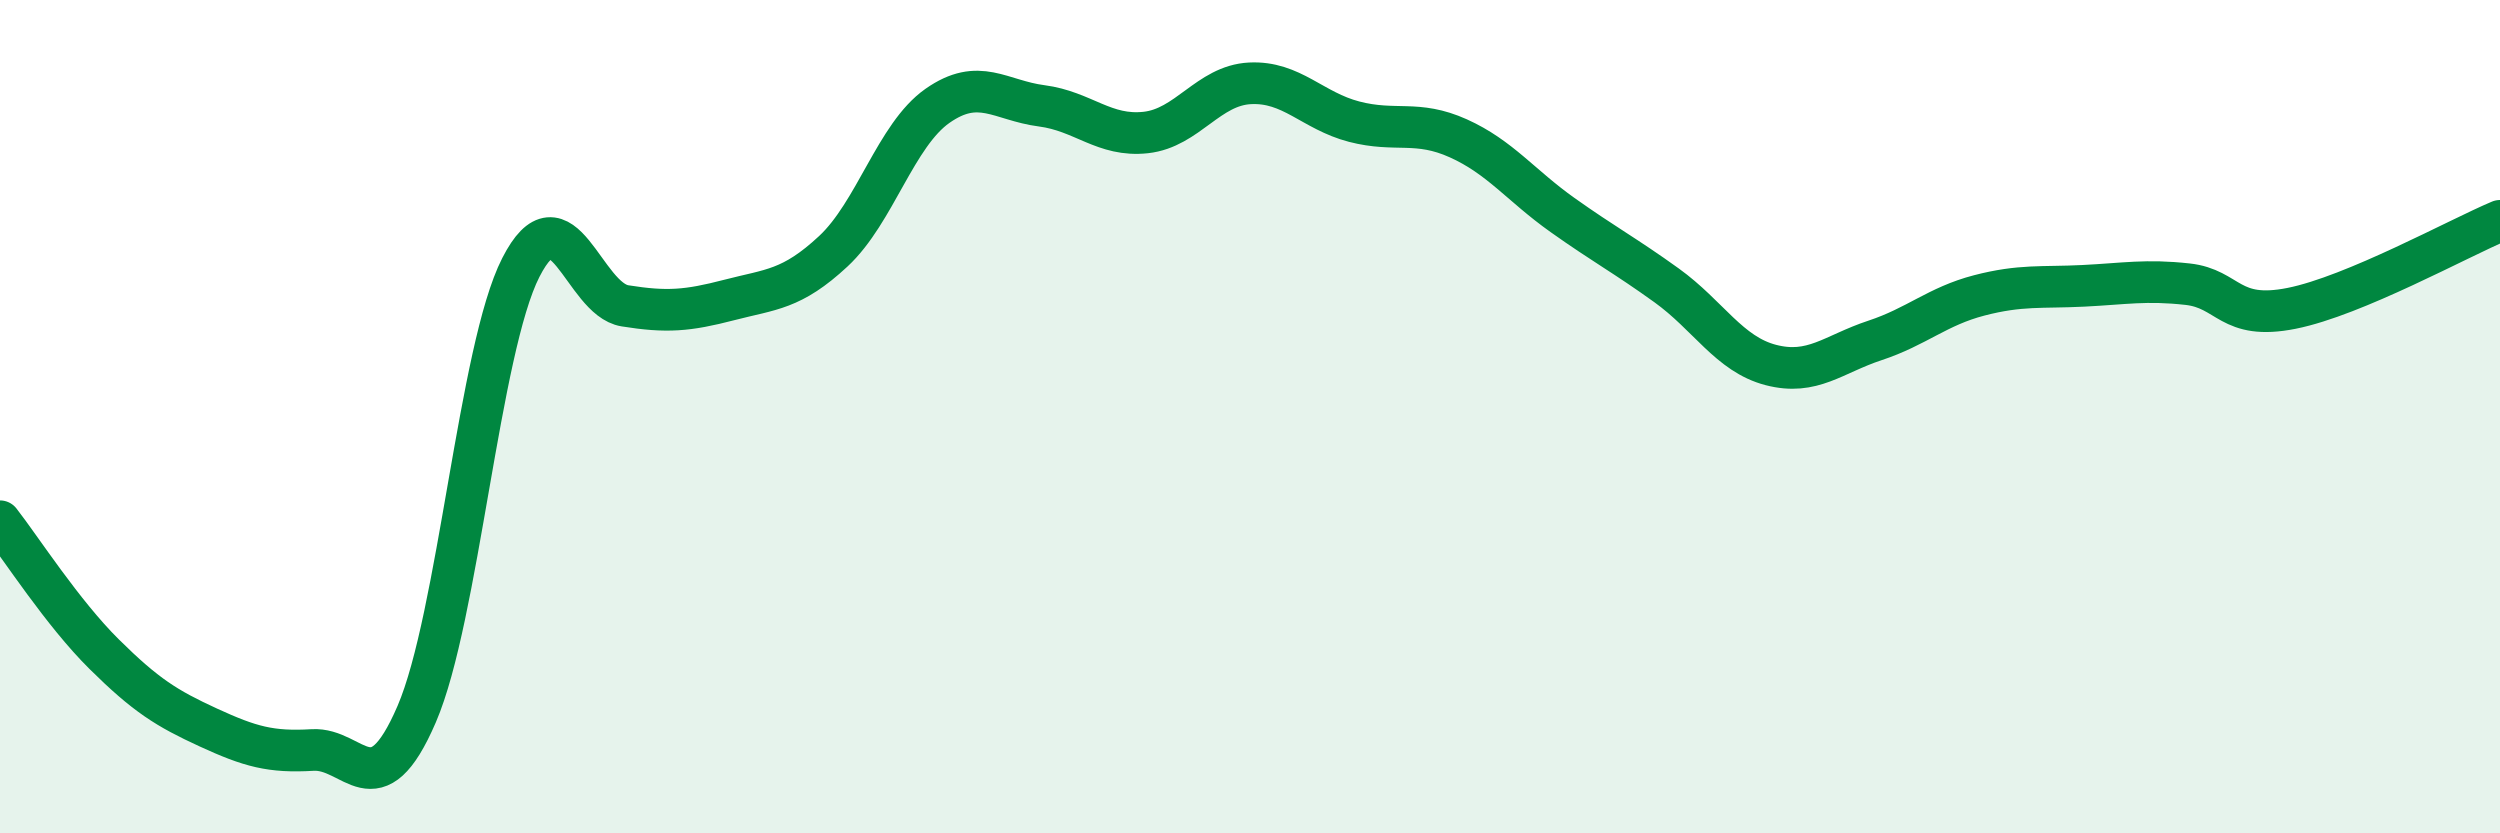
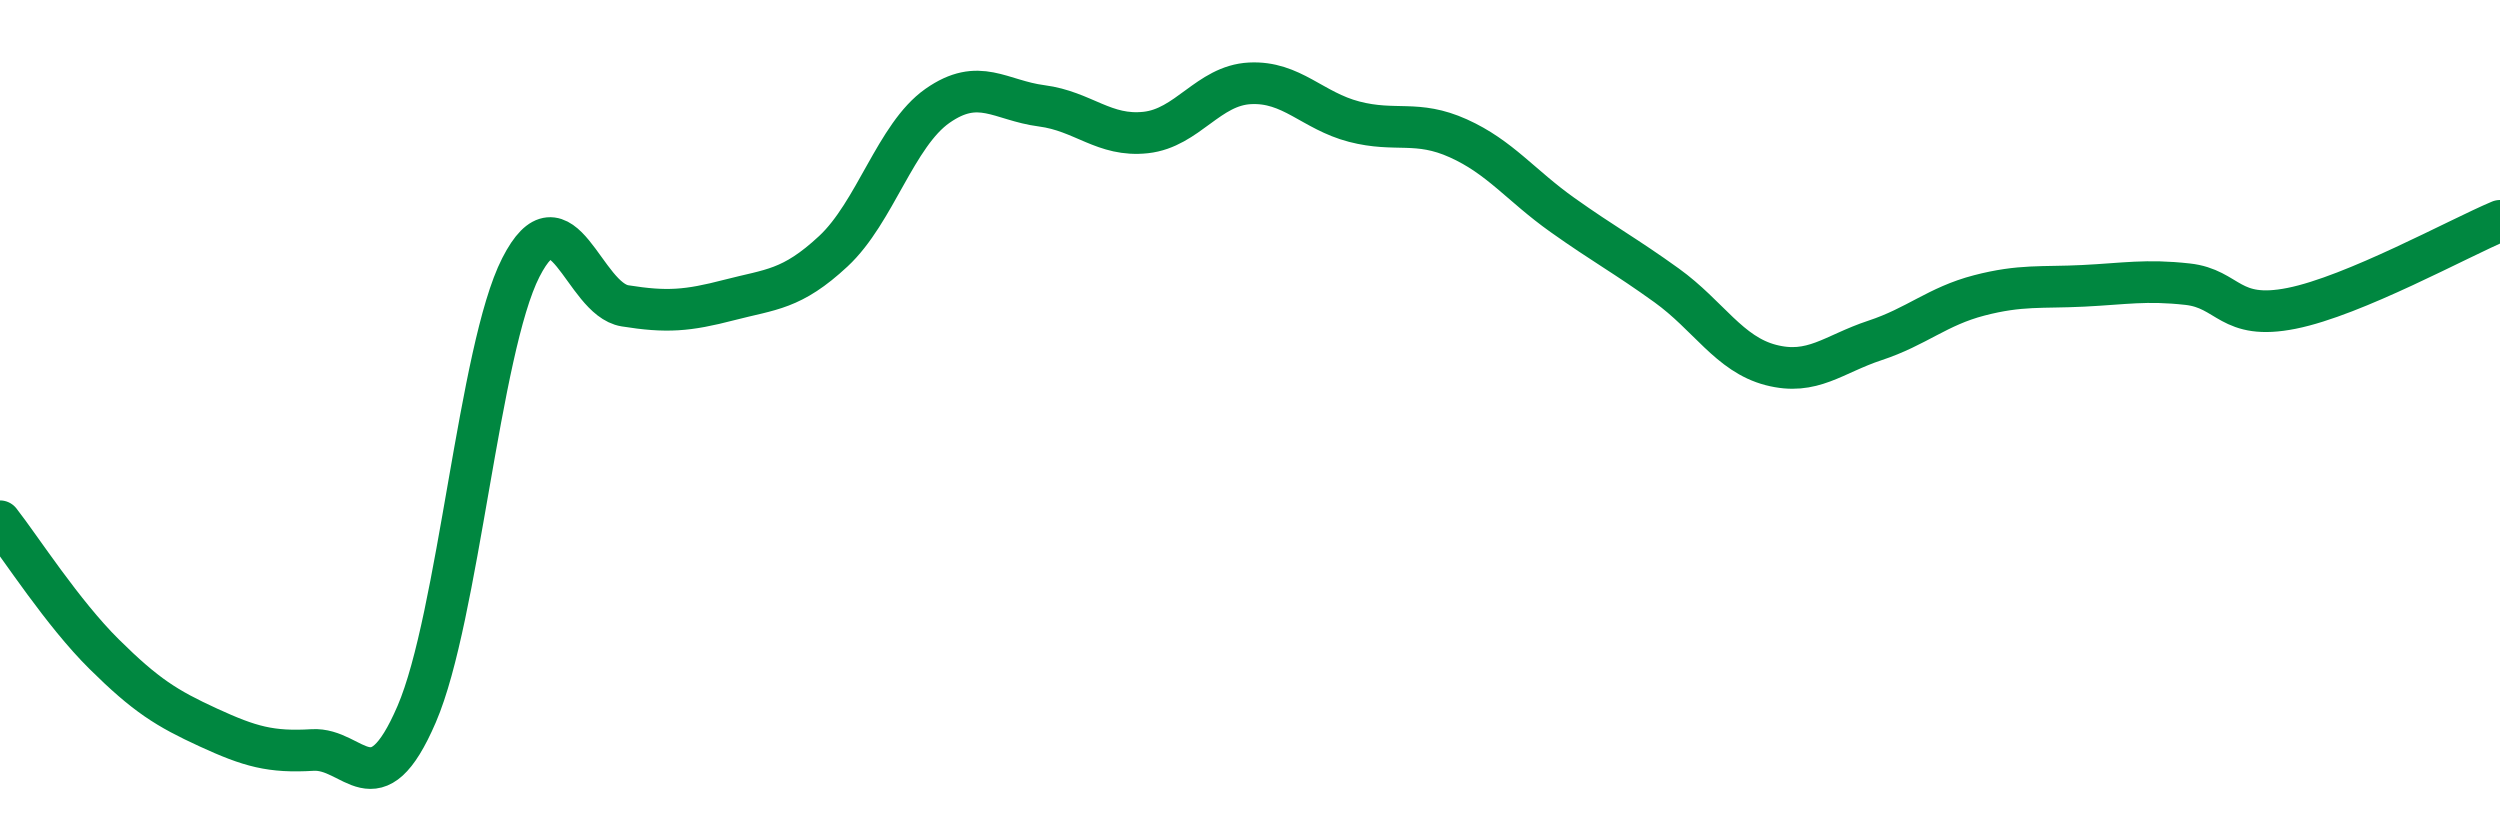
<svg xmlns="http://www.w3.org/2000/svg" width="60" height="20" viewBox="0 0 60 20">
-   <path d="M 0,12.51 C 0.5,13.15 1.5,14.71 2.5,15.7 C 3.5,16.69 4,17 5,17.46 C 6,17.92 6.5,18.06 7.5,18 C 8.5,17.94 9,19.46 10,17.14 C 11,14.82 11.5,8.38 12.5,6.42 C 13.5,4.46 14,7.18 15,7.34 C 16,7.5 16.5,7.46 17.5,7.2 C 18.5,6.94 19,6.96 20,6.03 C 21,5.1 21.5,3.24 22.5,2.54 C 23.5,1.84 24,2.41 25,2.54 C 26,2.67 26.5,3.29 27.5,3.18 C 28.5,3.07 29,2.05 30,2 C 31,1.95 31.5,2.66 32.5,2.92 C 33.5,3.18 34,2.87 35,3.32 C 36,3.77 36.5,4.45 37.5,5.16 C 38.5,5.87 39,6.13 40,6.85 C 41,7.57 41.5,8.5 42.5,8.76 C 43.5,9.02 44,8.5 45,8.17 C 46,7.84 46.5,7.35 47.5,7.09 C 48.5,6.83 49,6.91 50,6.86 C 51,6.81 51.5,6.71 52.5,6.82 C 53.5,6.93 53.5,7.7 55,7.4 C 56.5,7.1 59,5.72 60,5.3L60 20L0 20Z" fill="#008740" opacity="0.1" stroke-linecap="round" stroke-linejoin="round" />
  <path d="M 0,12.51 C 0.5,13.15 1.5,14.71 2.5,15.7 C 3.5,16.69 4,17 5,17.46 C 6,17.92 6.5,18.06 7.5,18 C 8.5,17.94 9,19.46 10,17.14 C 11,14.82 11.5,8.38 12.5,6.42 C 13.5,4.46 14,7.18 15,7.34 C 16,7.5 16.5,7.46 17.5,7.2 C 18.5,6.94 19,6.96 20,6.03 C 21,5.1 21.5,3.24 22.5,2.54 C 23.5,1.84 24,2.41 25,2.54 C 26,2.67 26.5,3.29 27.5,3.18 C 28.5,3.07 29,2.05 30,2 C 31,1.95 31.5,2.66 32.5,2.92 C 33.5,3.18 34,2.87 35,3.32 C 36,3.77 36.5,4.45 37.5,5.16 C 38.5,5.87 39,6.13 40,6.85 C 41,7.57 41.5,8.5 42.5,8.76 C 43.5,9.02 44,8.5 45,8.17 C 46,7.84 46.5,7.35 47.5,7.09 C 48.5,6.83 49,6.91 50,6.86 C 51,6.81 51.5,6.71 52.5,6.82 C 53.5,6.93 53.5,7.7 55,7.4 C 56.5,7.1 59,5.72 60,5.3" stroke="#008740" stroke-width="1" fill="none" stroke-linecap="round" stroke-linejoin="round" />
</svg>